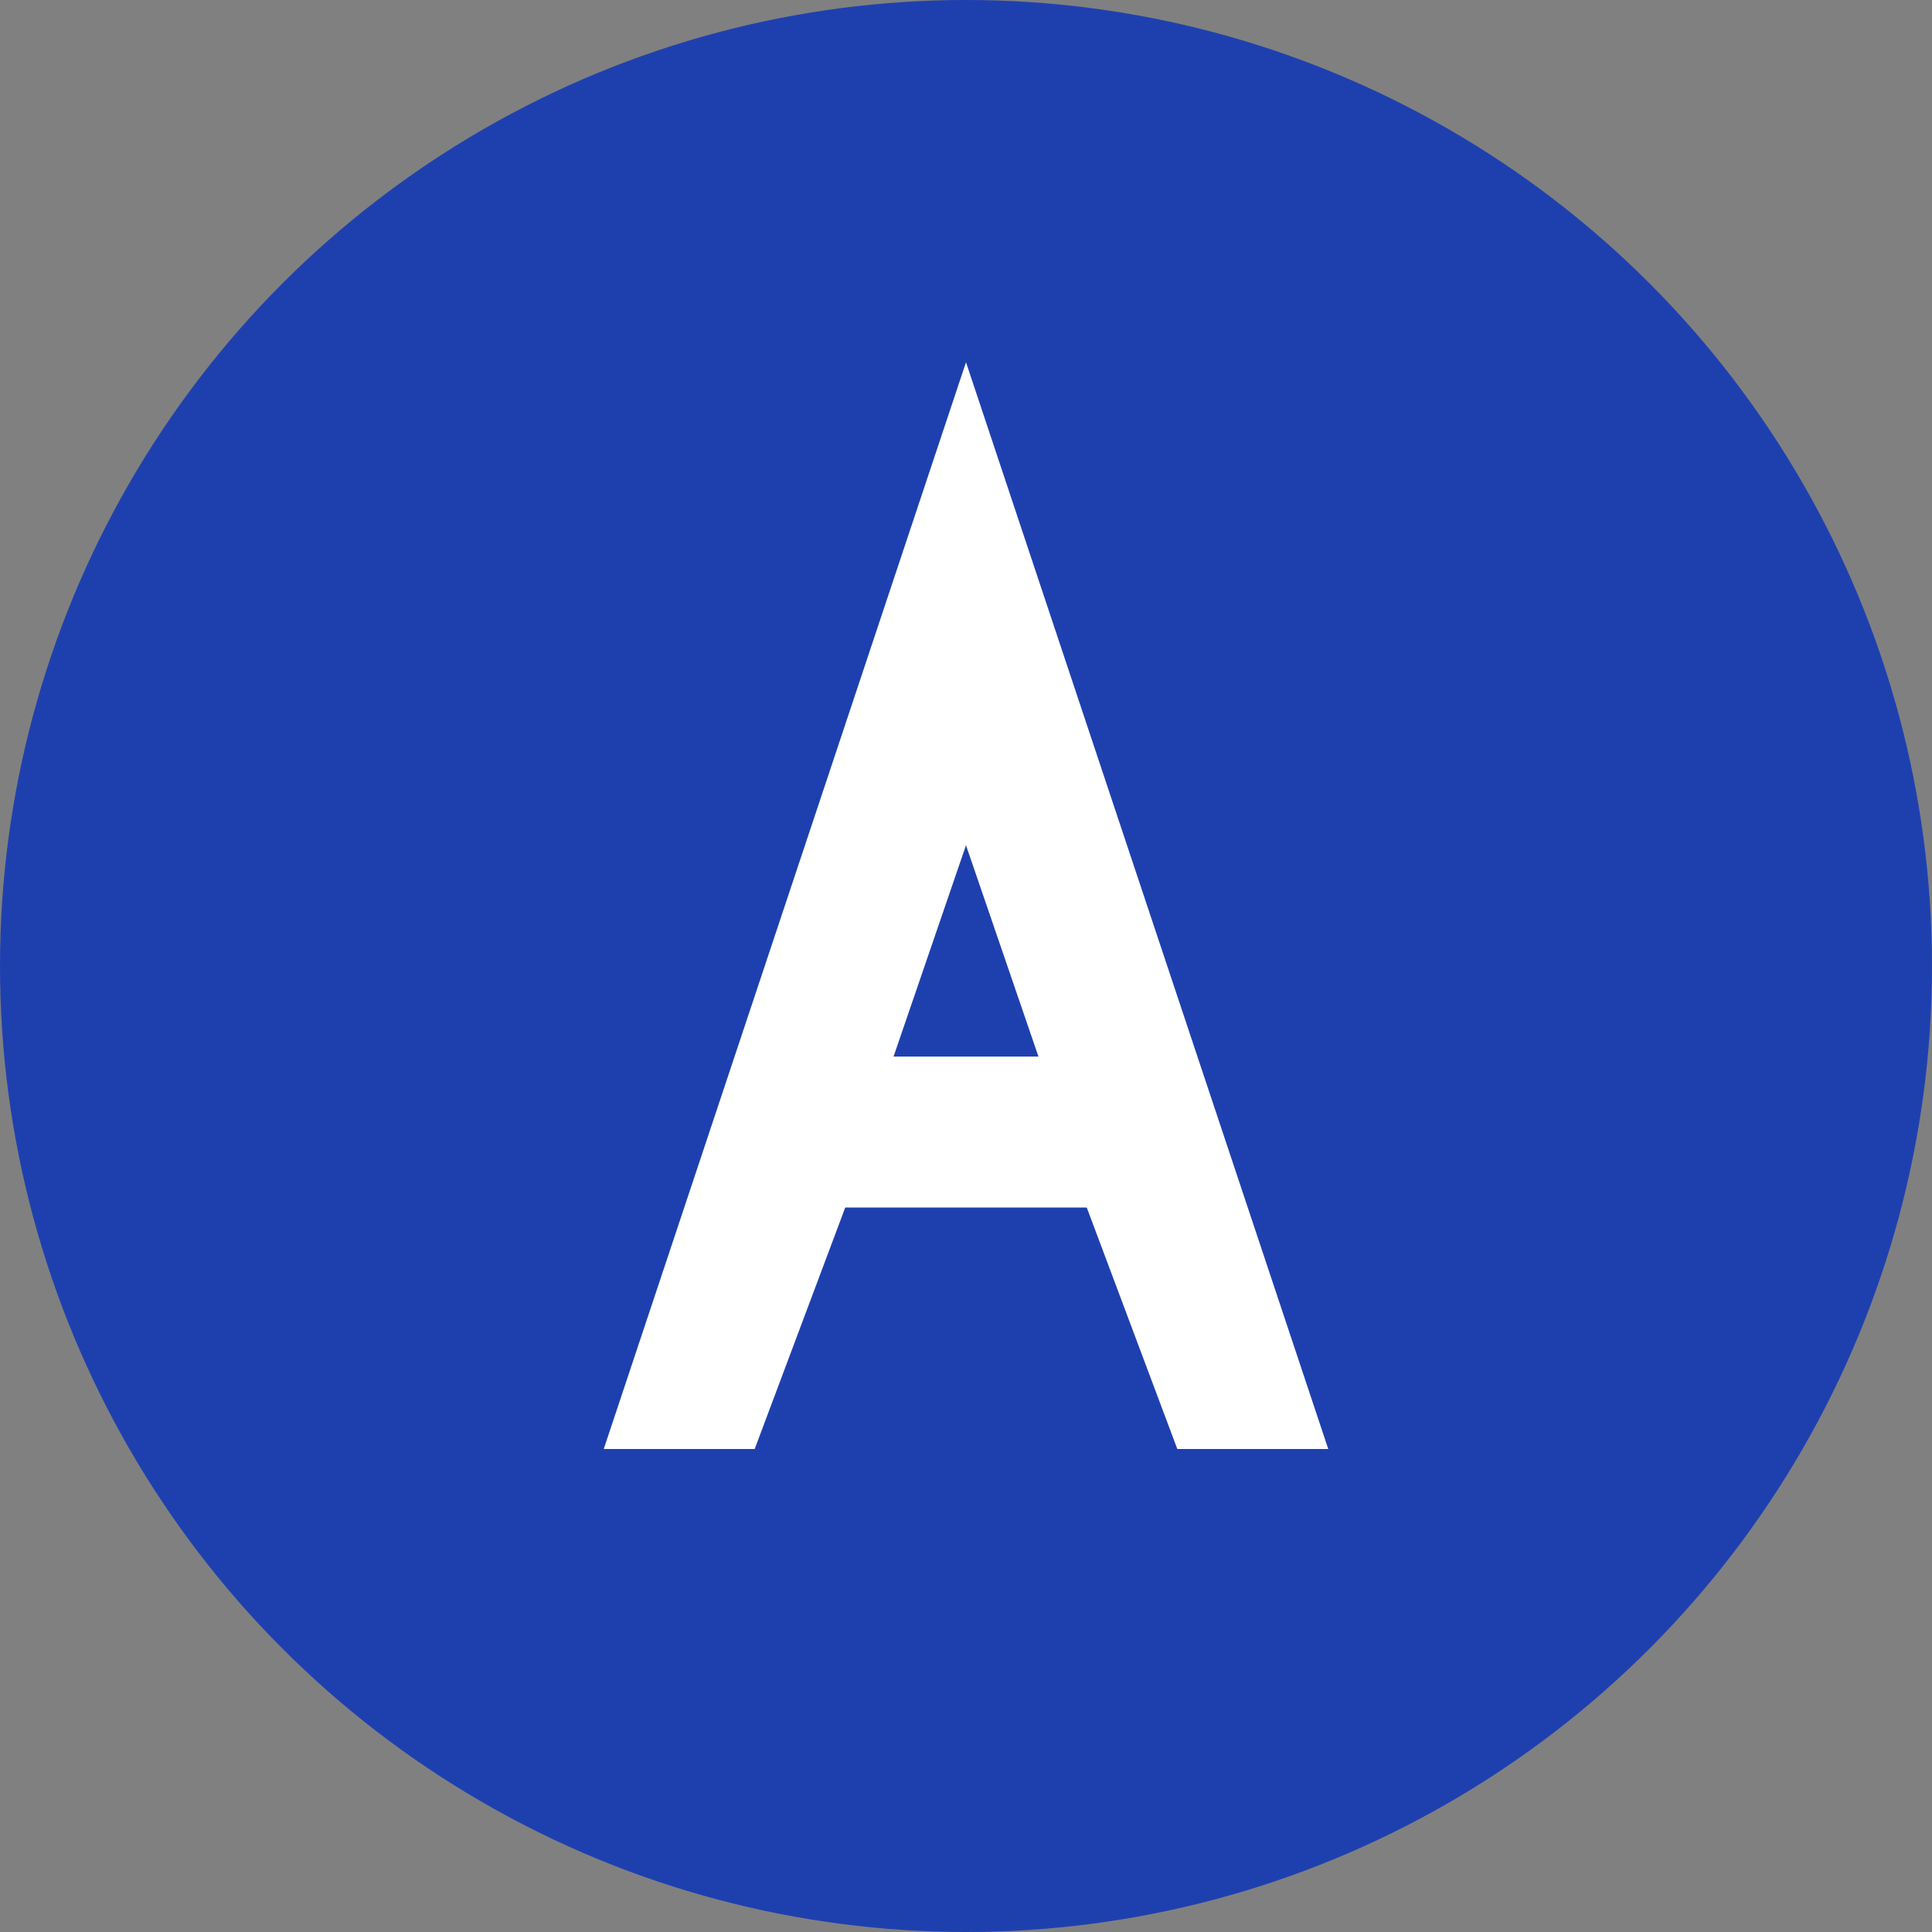
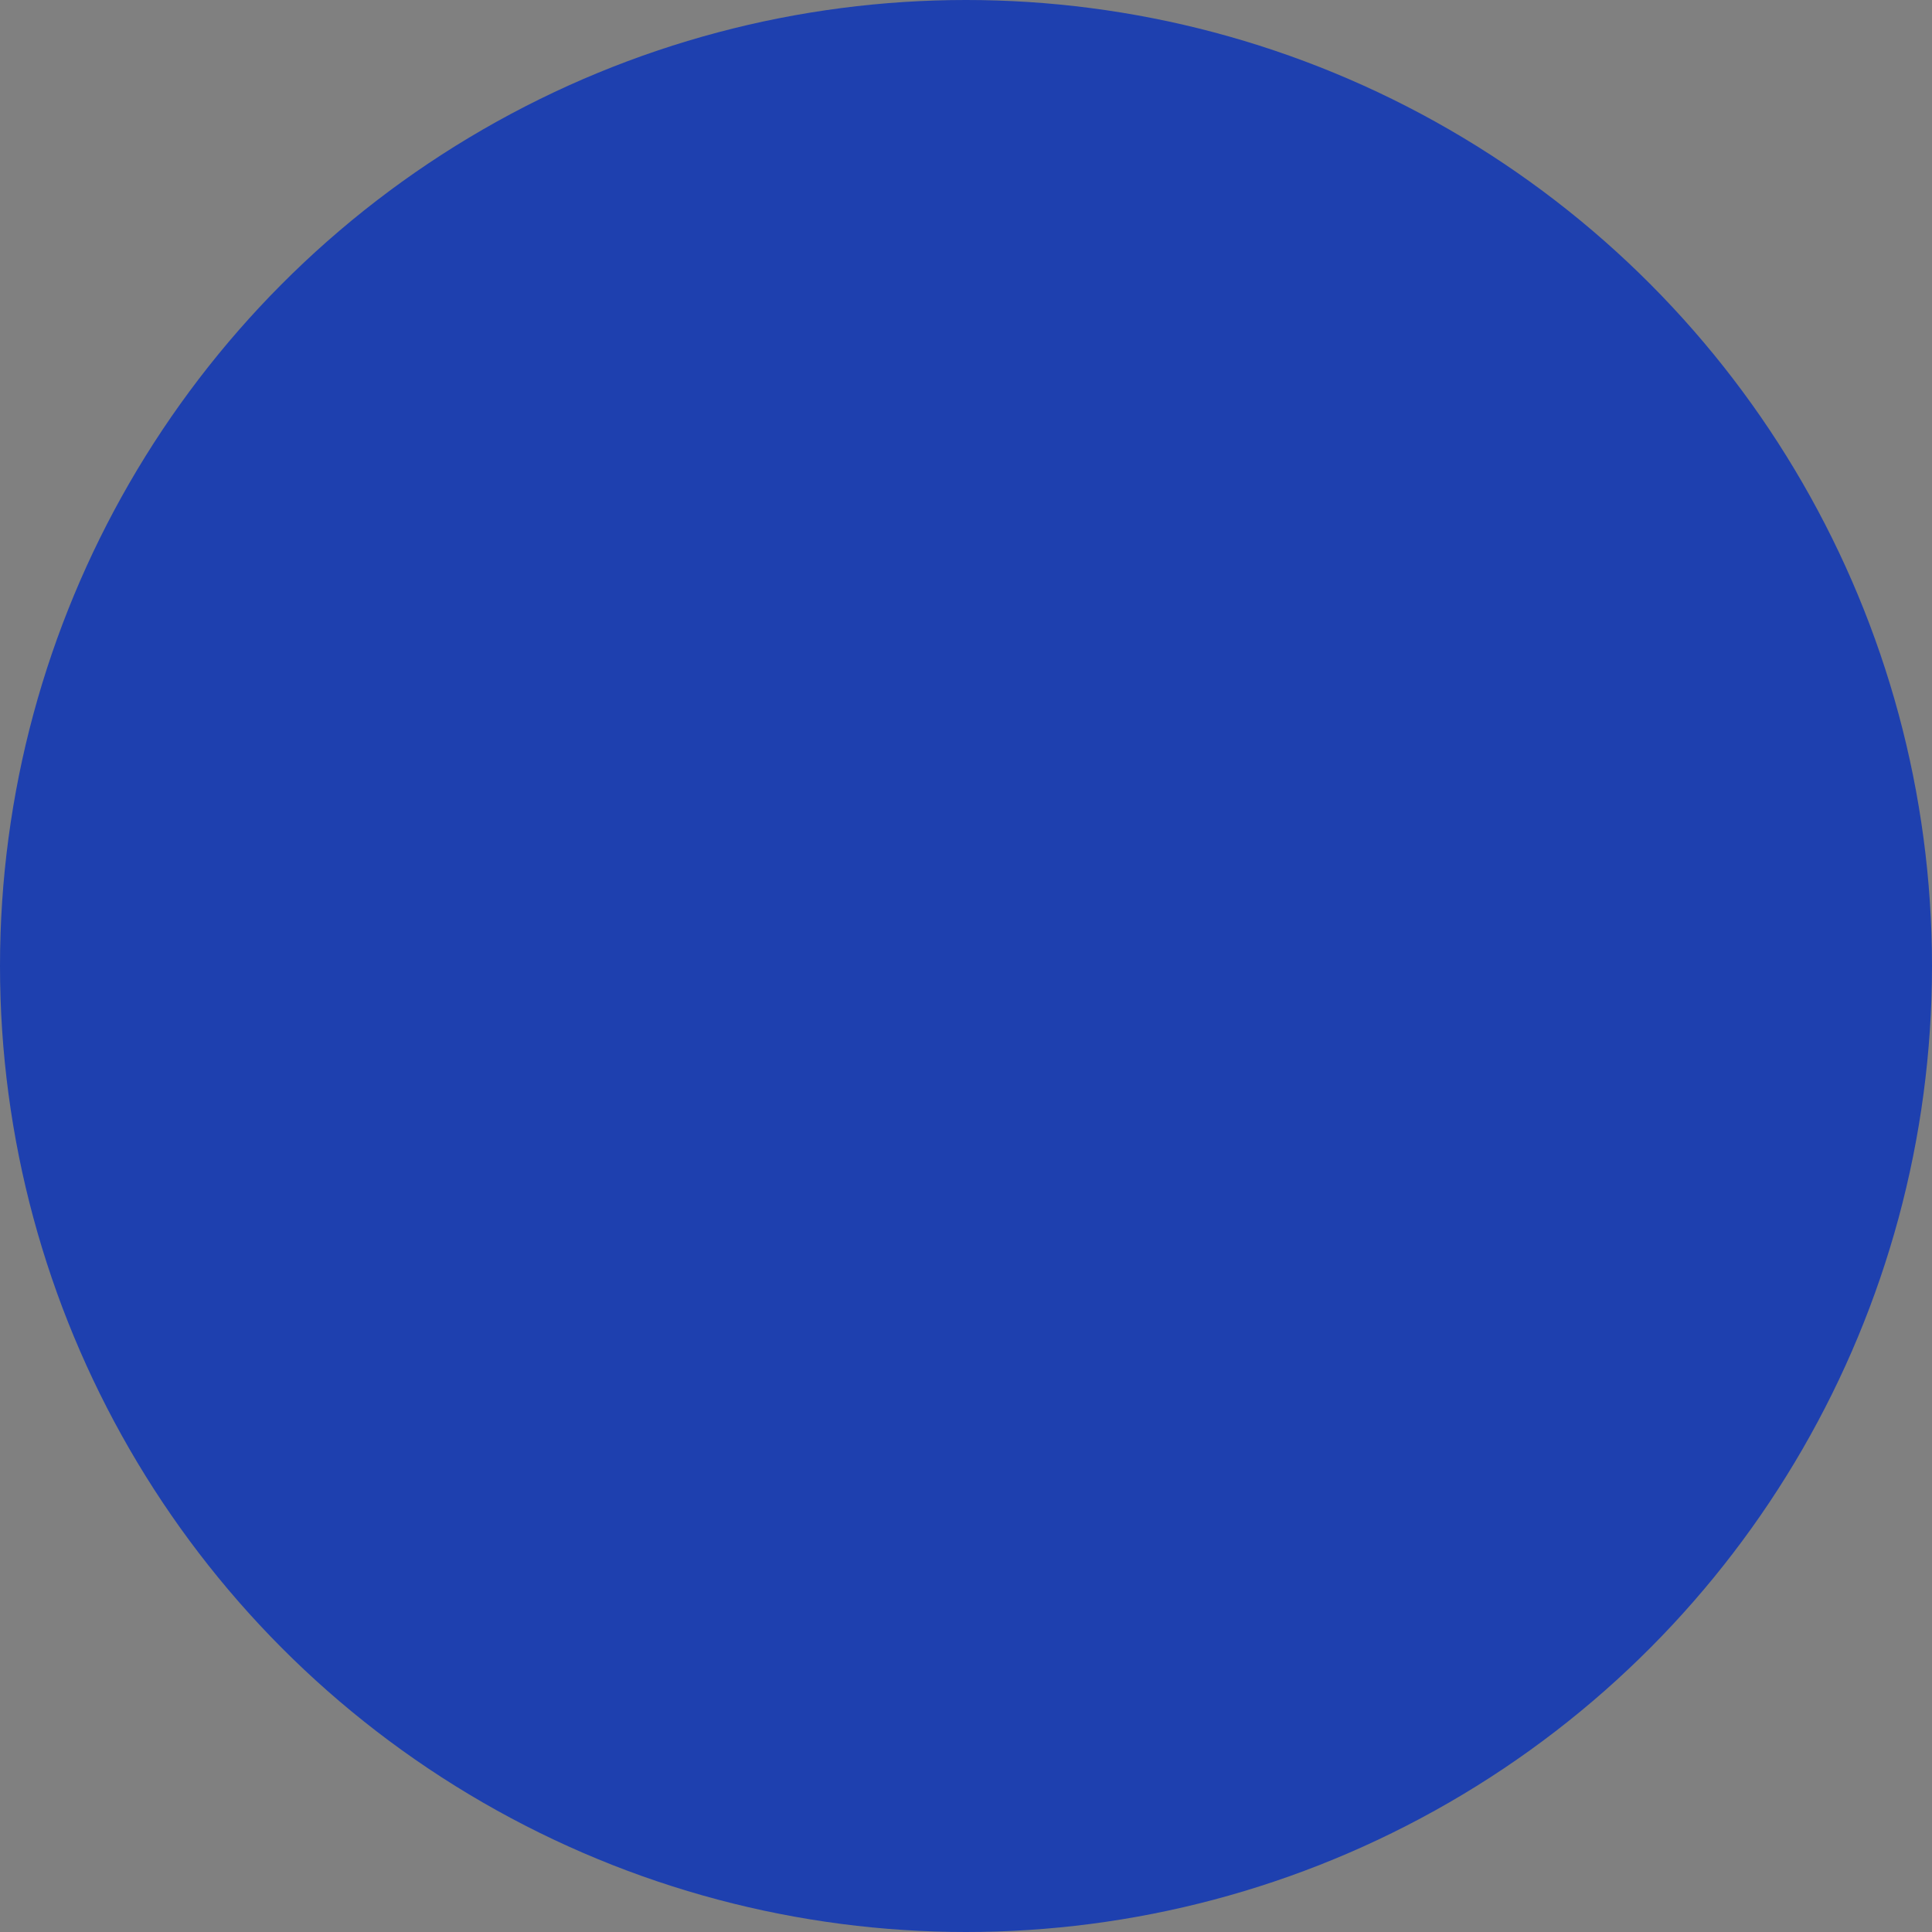
<svg xmlns="http://www.w3.org/2000/svg" width="32" height="32" viewBox="0 0 32 32" fill="none">
  <rect x="0" y="0" width="32" height="32" fill="#808080" stroke="none" />
  <circle cx="16" cy="16" r="16" fill="#1e40af" />
-   <path d="M16 6L22 24H19.5L18 20H14L12.5 24H10L16 6ZM14.8 17.5H17.2L16 14L14.8 17.5Z" fill="white" />
</svg>